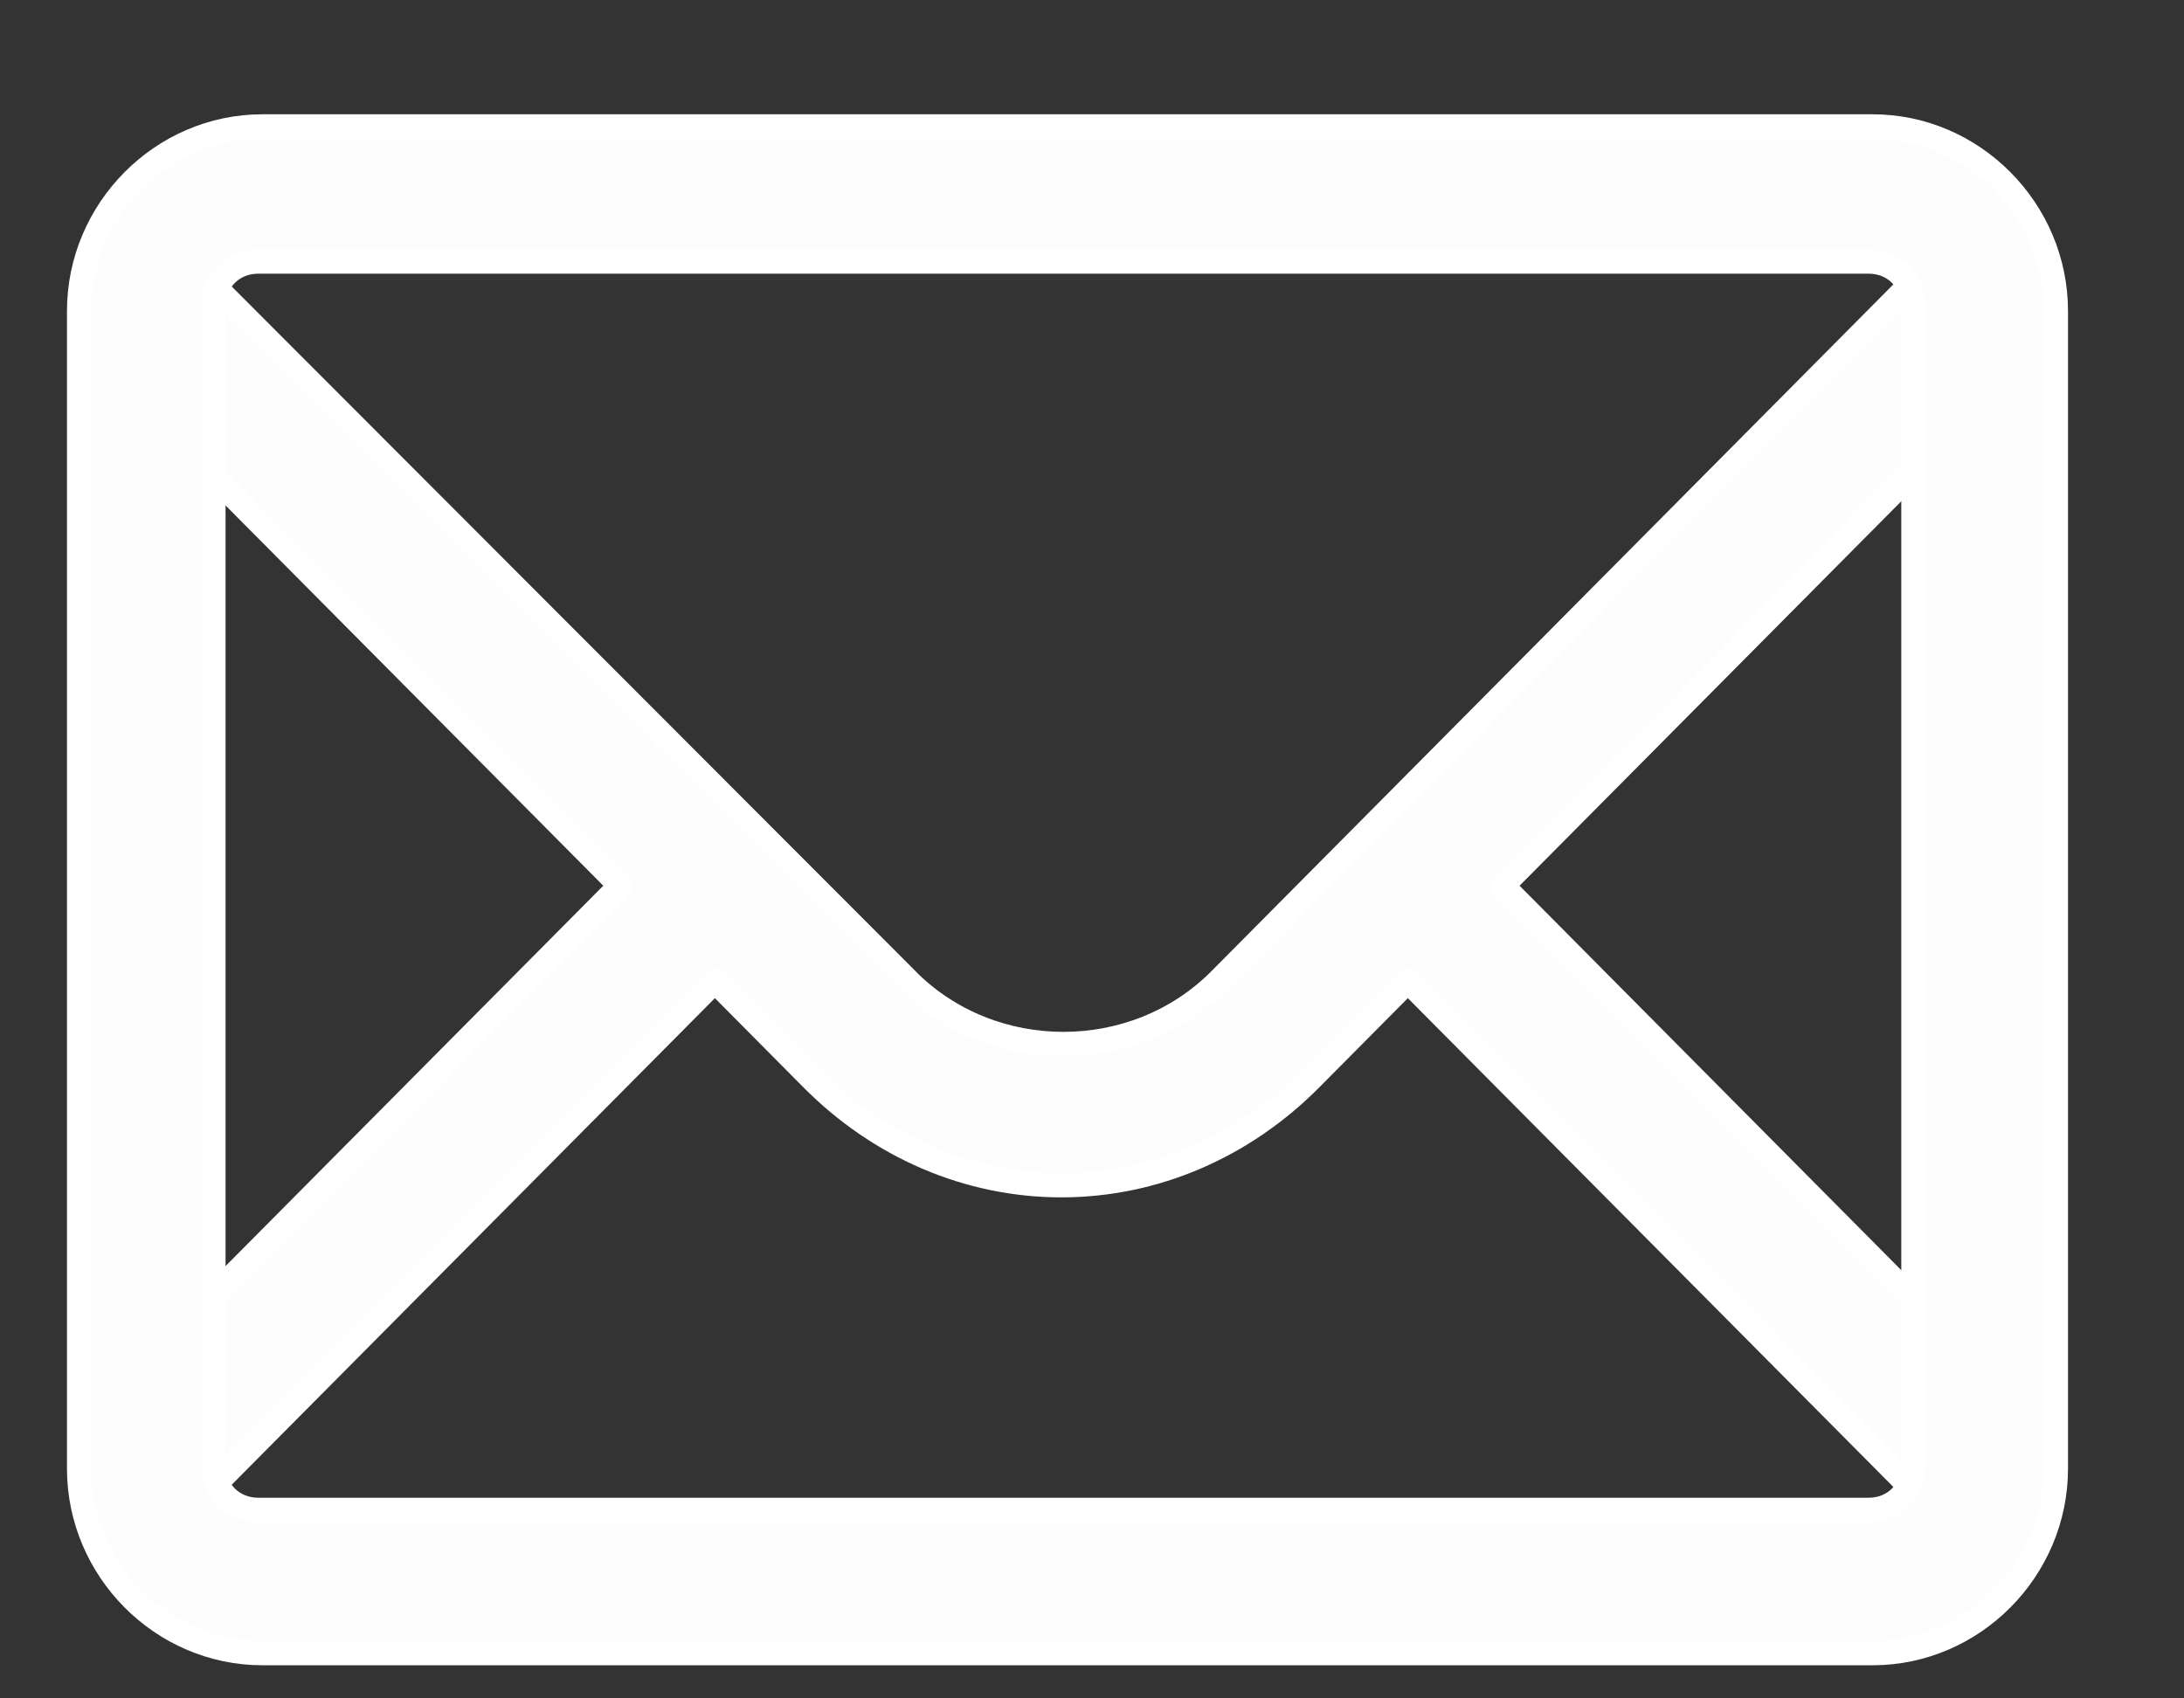
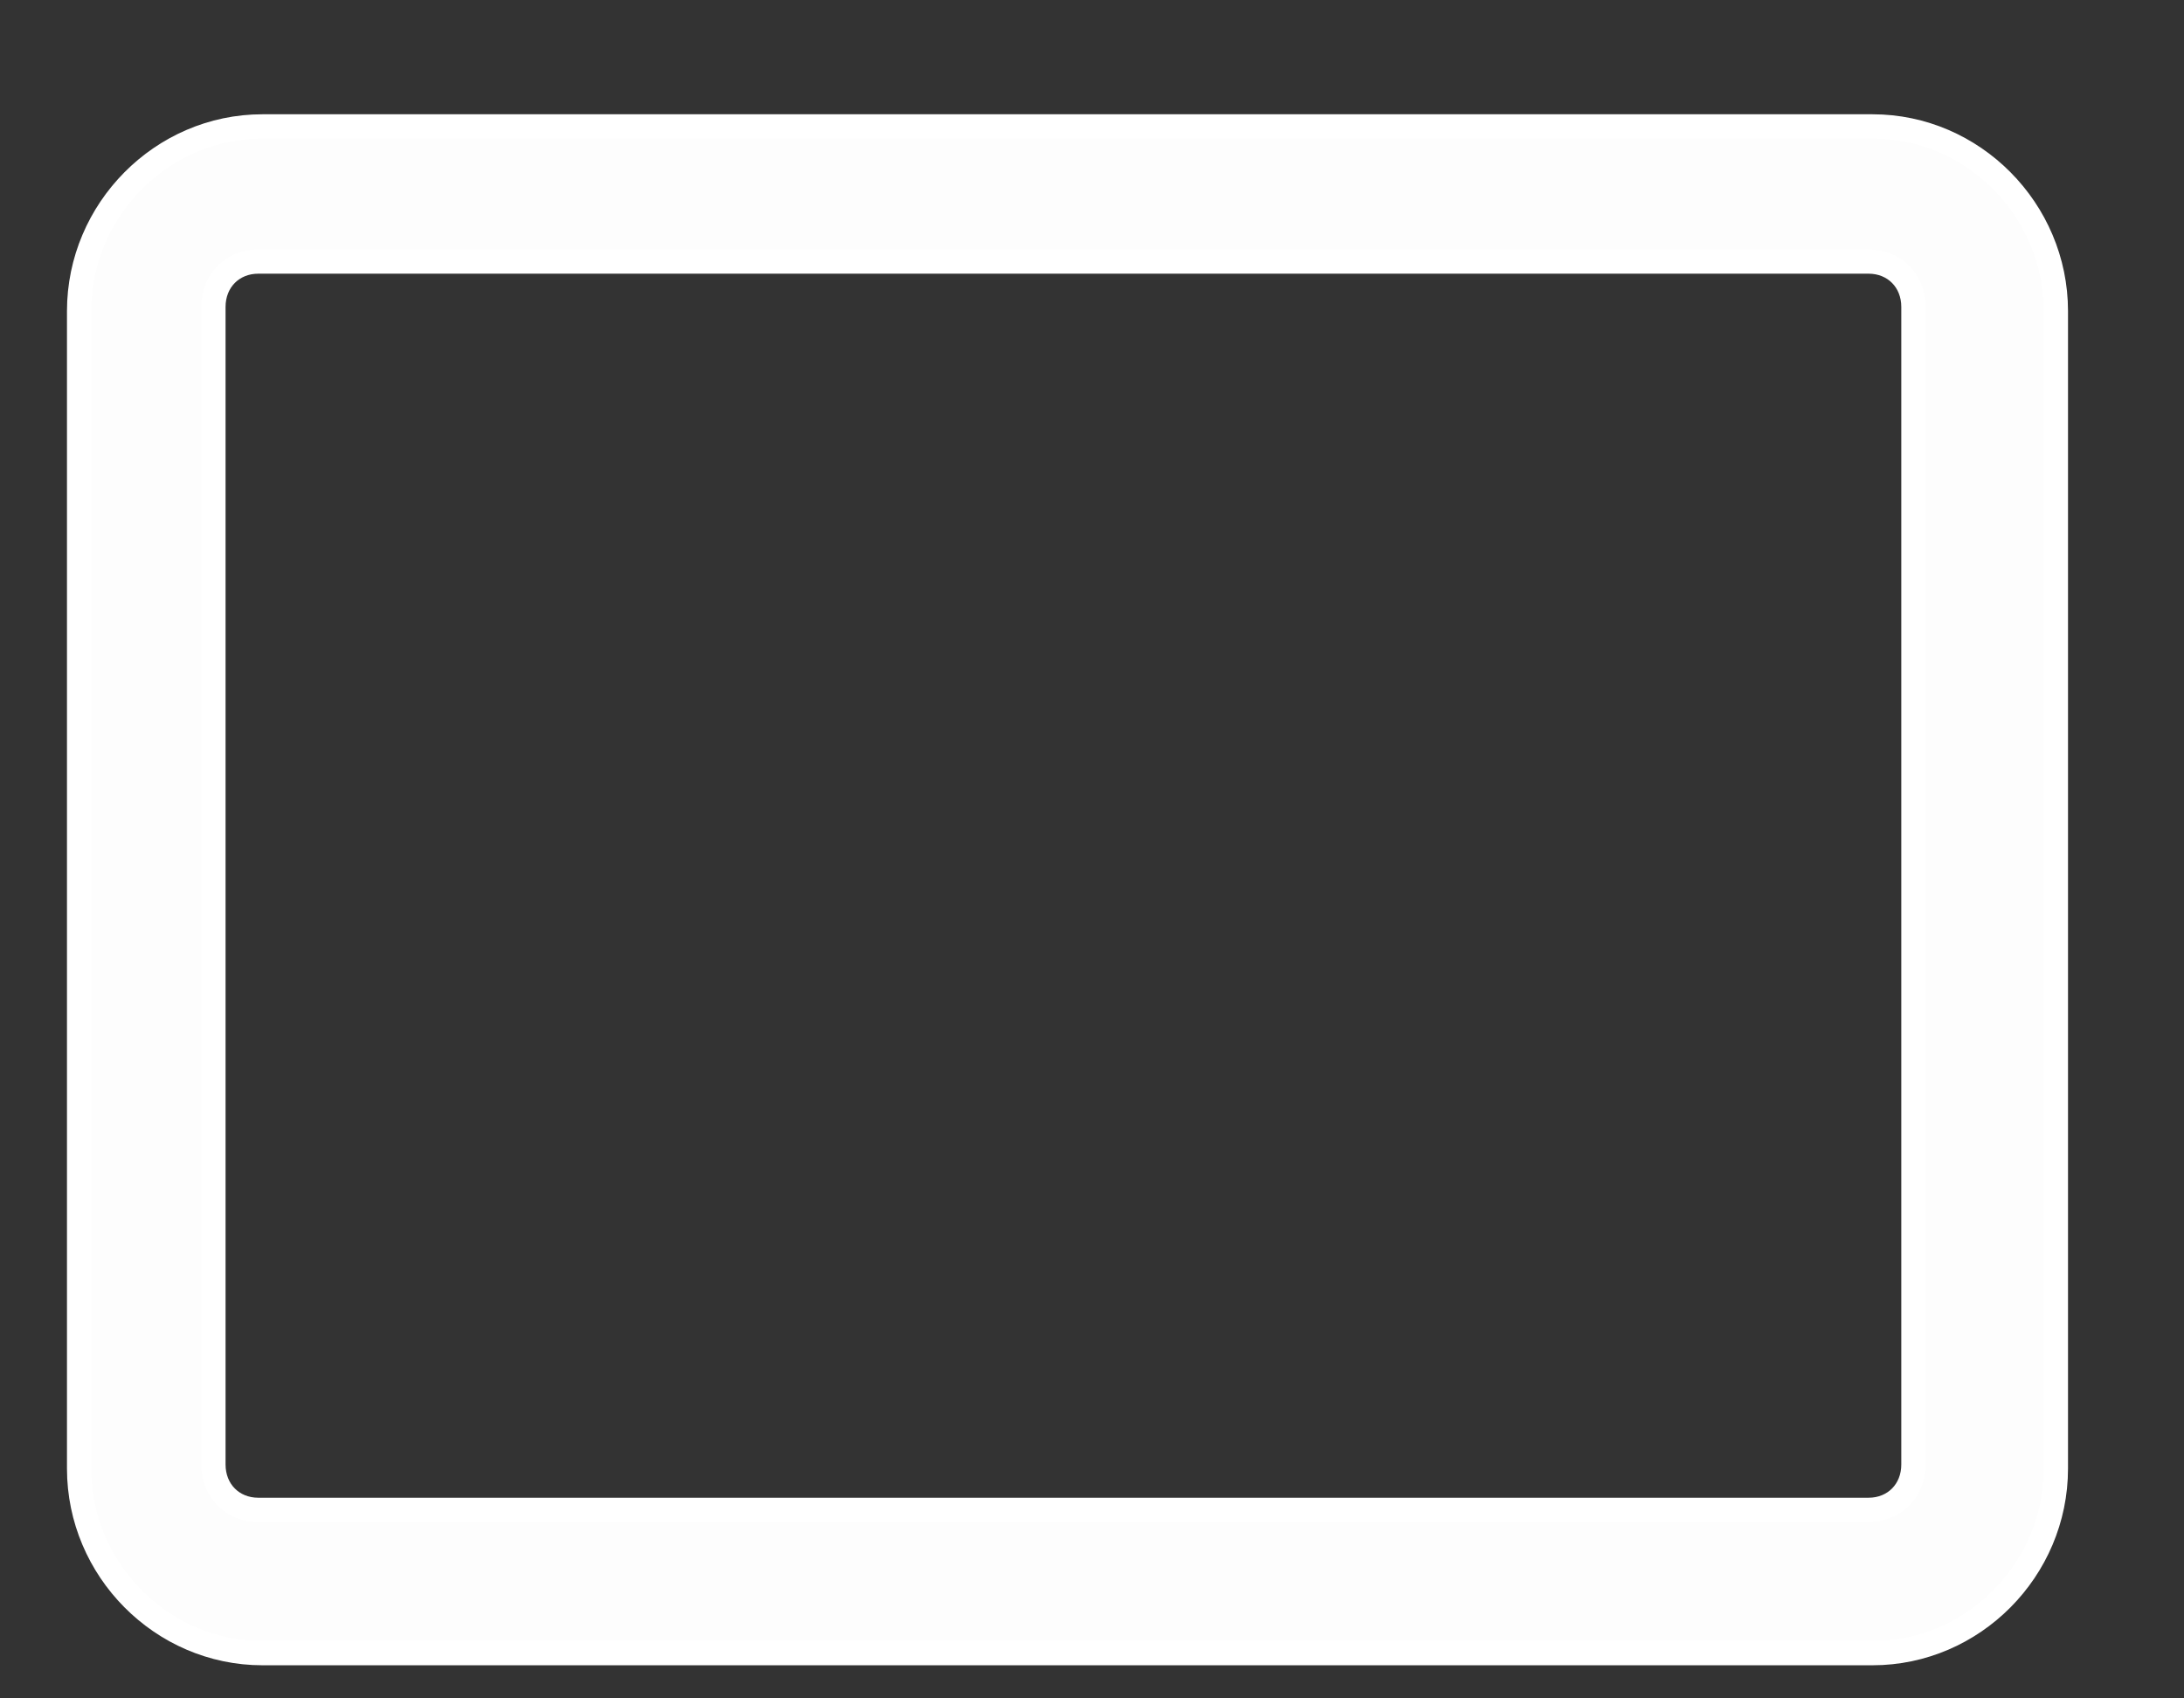
<svg xmlns="http://www.w3.org/2000/svg" width="18" height="14" viewBox="0 0 18 14" fill="none">
  <rect x="0" y="0" width="18" height="14" fill="#333333" stroke="none" />
-   <path d="M16.109 2.121C16.09 2.102 16.065 2.091 16.038 2.091C16.011 2.091 15.986 2.102 15.967 2.121L10.054 8.077C9.354 8.782 8.175 8.782 7.475 8.077L7.475 8.076L1.562 2.155C1.543 2.136 1.517 2.125 1.491 2.125C1.464 2.125 1.439 2.136 1.42 2.155L0.781 2.798C0.743 2.837 0.743 2.9 0.781 2.939L5.113 7.301L0.781 11.664C0.743 11.703 0.743 11.765 0.781 11.804L1.42 12.447C1.439 12.466 1.464 12.477 1.491 12.477C1.517 12.477 1.543 12.466 1.562 12.447L5.892 8.086L6.694 8.894C7.25 9.454 7.98 9.77 8.748 9.77C9.515 9.77 10.245 9.454 10.801 8.894L11.603 8.086L15.934 12.447C15.952 12.466 15.978 12.477 16.005 12.477C16.031 12.477 16.057 12.466 16.075 12.447L16.714 11.804C16.753 11.765 16.753 11.703 16.714 11.664L12.383 7.301L16.747 2.905C16.786 2.866 16.786 2.803 16.747 2.764L16.109 2.121Z" fill="#FDFDFD" stroke="white" stroke-width="0.2" stroke-linejoin="round" />
  <path d="M2.163 13.627H15.433C16.262 13.627 16.944 12.939 16.944 12.106V2.564C16.944 1.731 16.262 1.042 15.433 1.042H2.163C1.334 1.042 0.652 1.731 0.652 2.564V12.106C0.652 12.939 1.334 13.627 2.163 13.627ZM1.759 2.53C1.759 2.314 1.916 2.156 2.129 2.156H15.4C15.613 2.156 15.77 2.314 15.77 2.53V12.072C15.77 12.288 15.613 12.446 15.4 12.446H2.129C1.916 12.446 1.759 12.288 1.759 12.072V2.53Z" fill="#FDFDFD" stroke="white" stroke-width="0.2" stroke-linejoin="round" />
</svg>